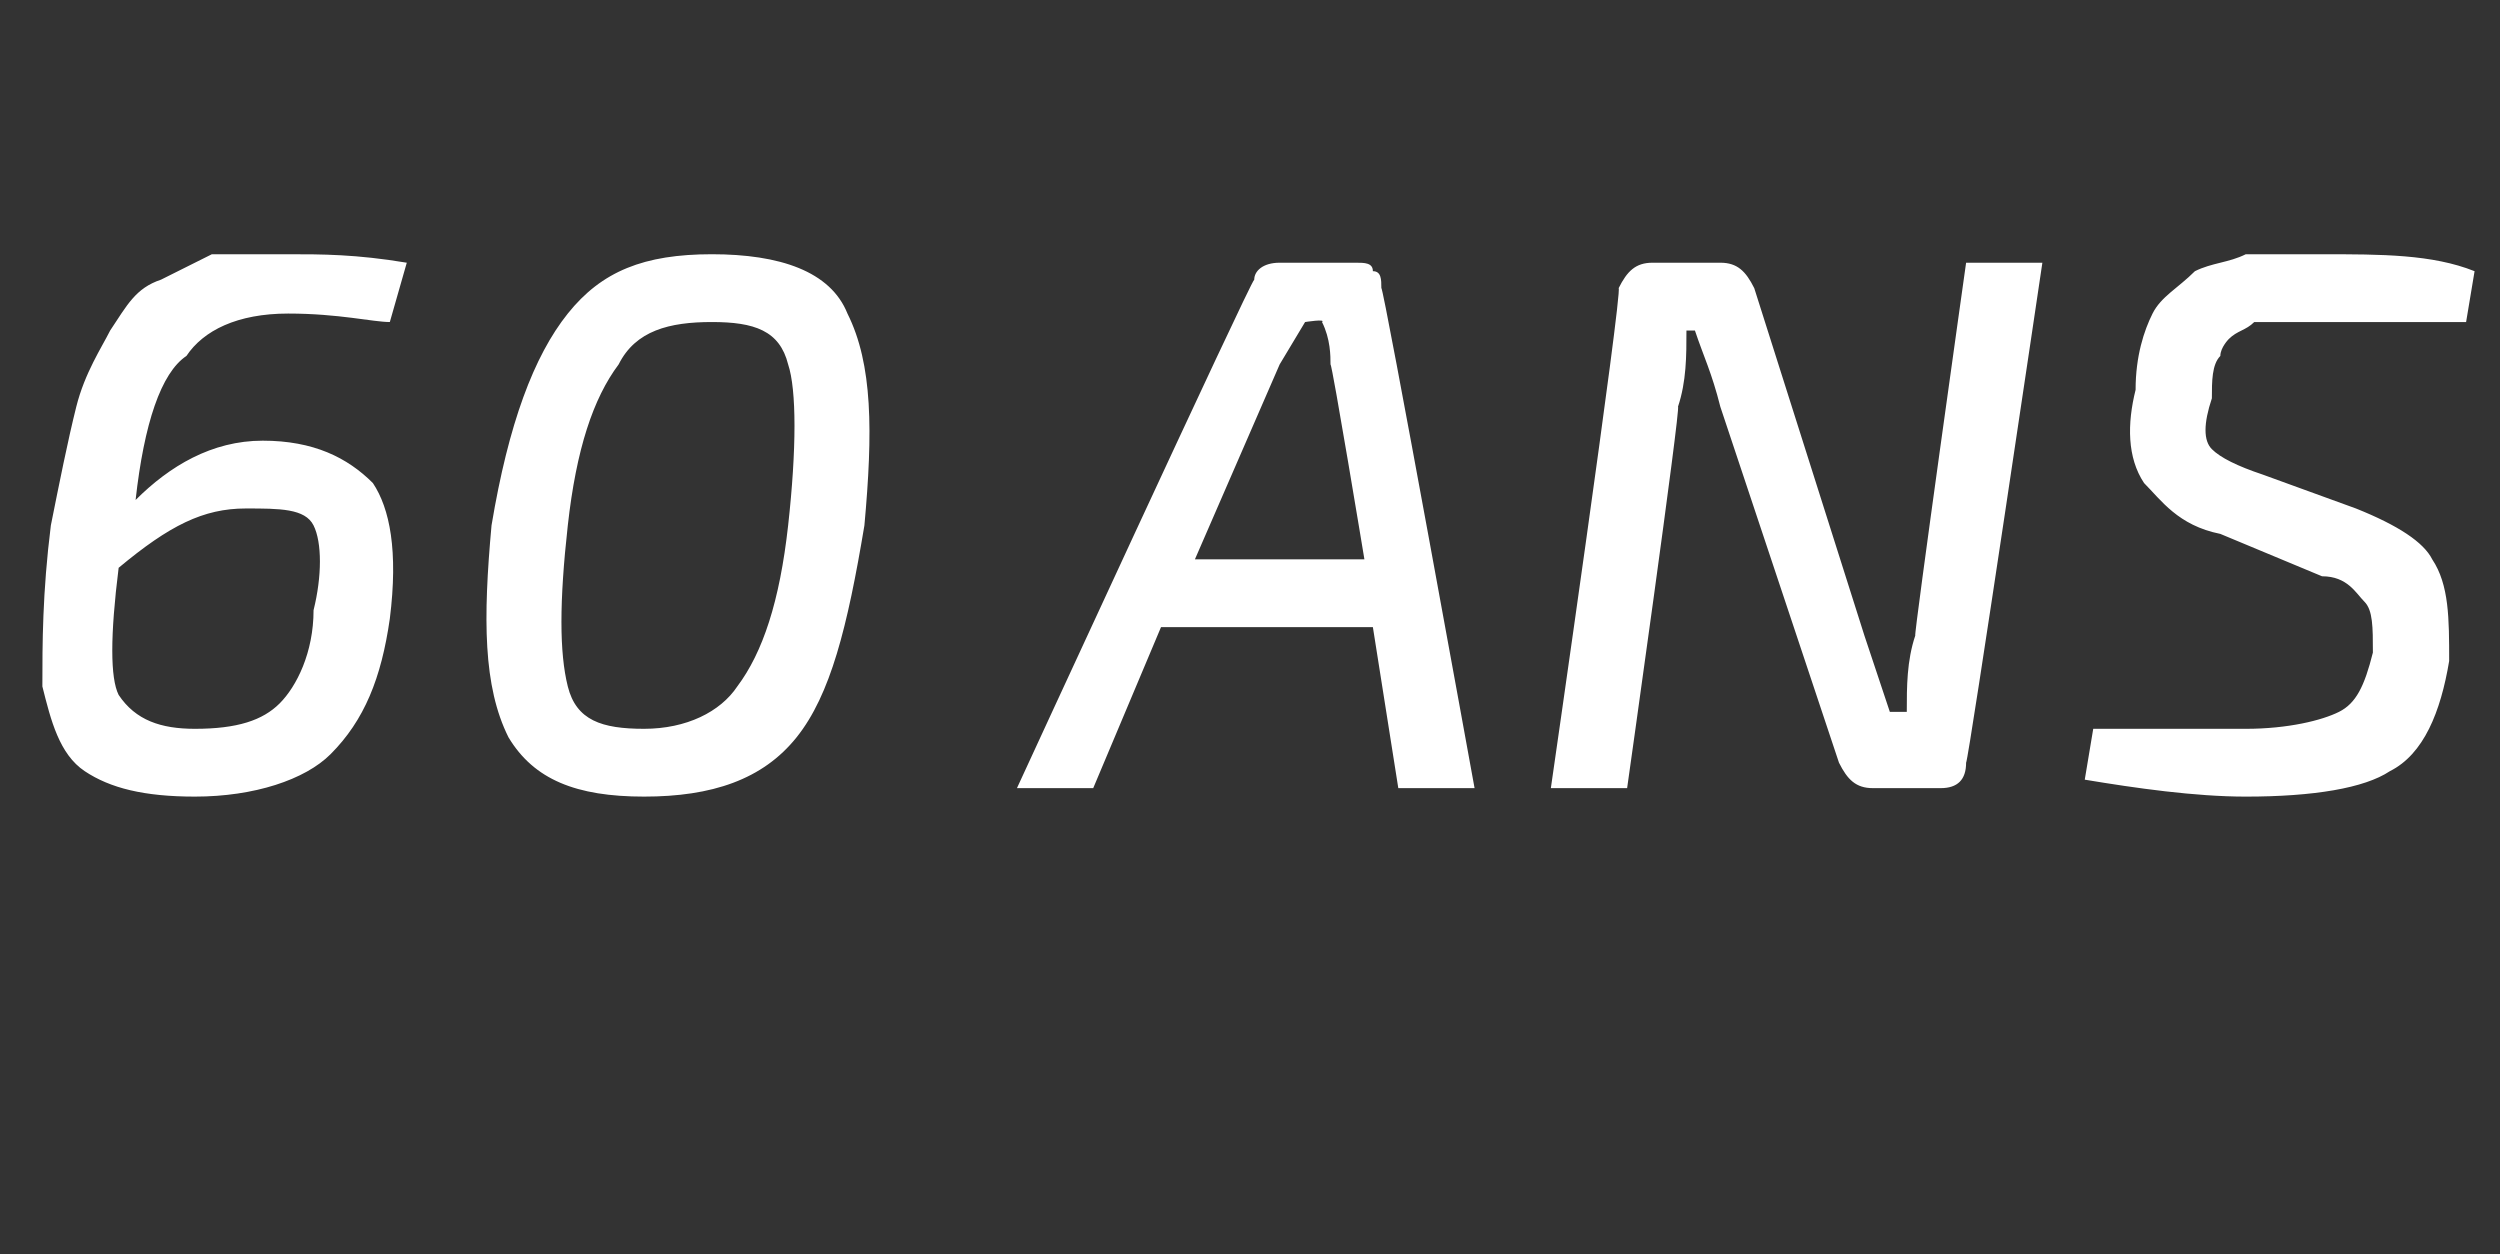
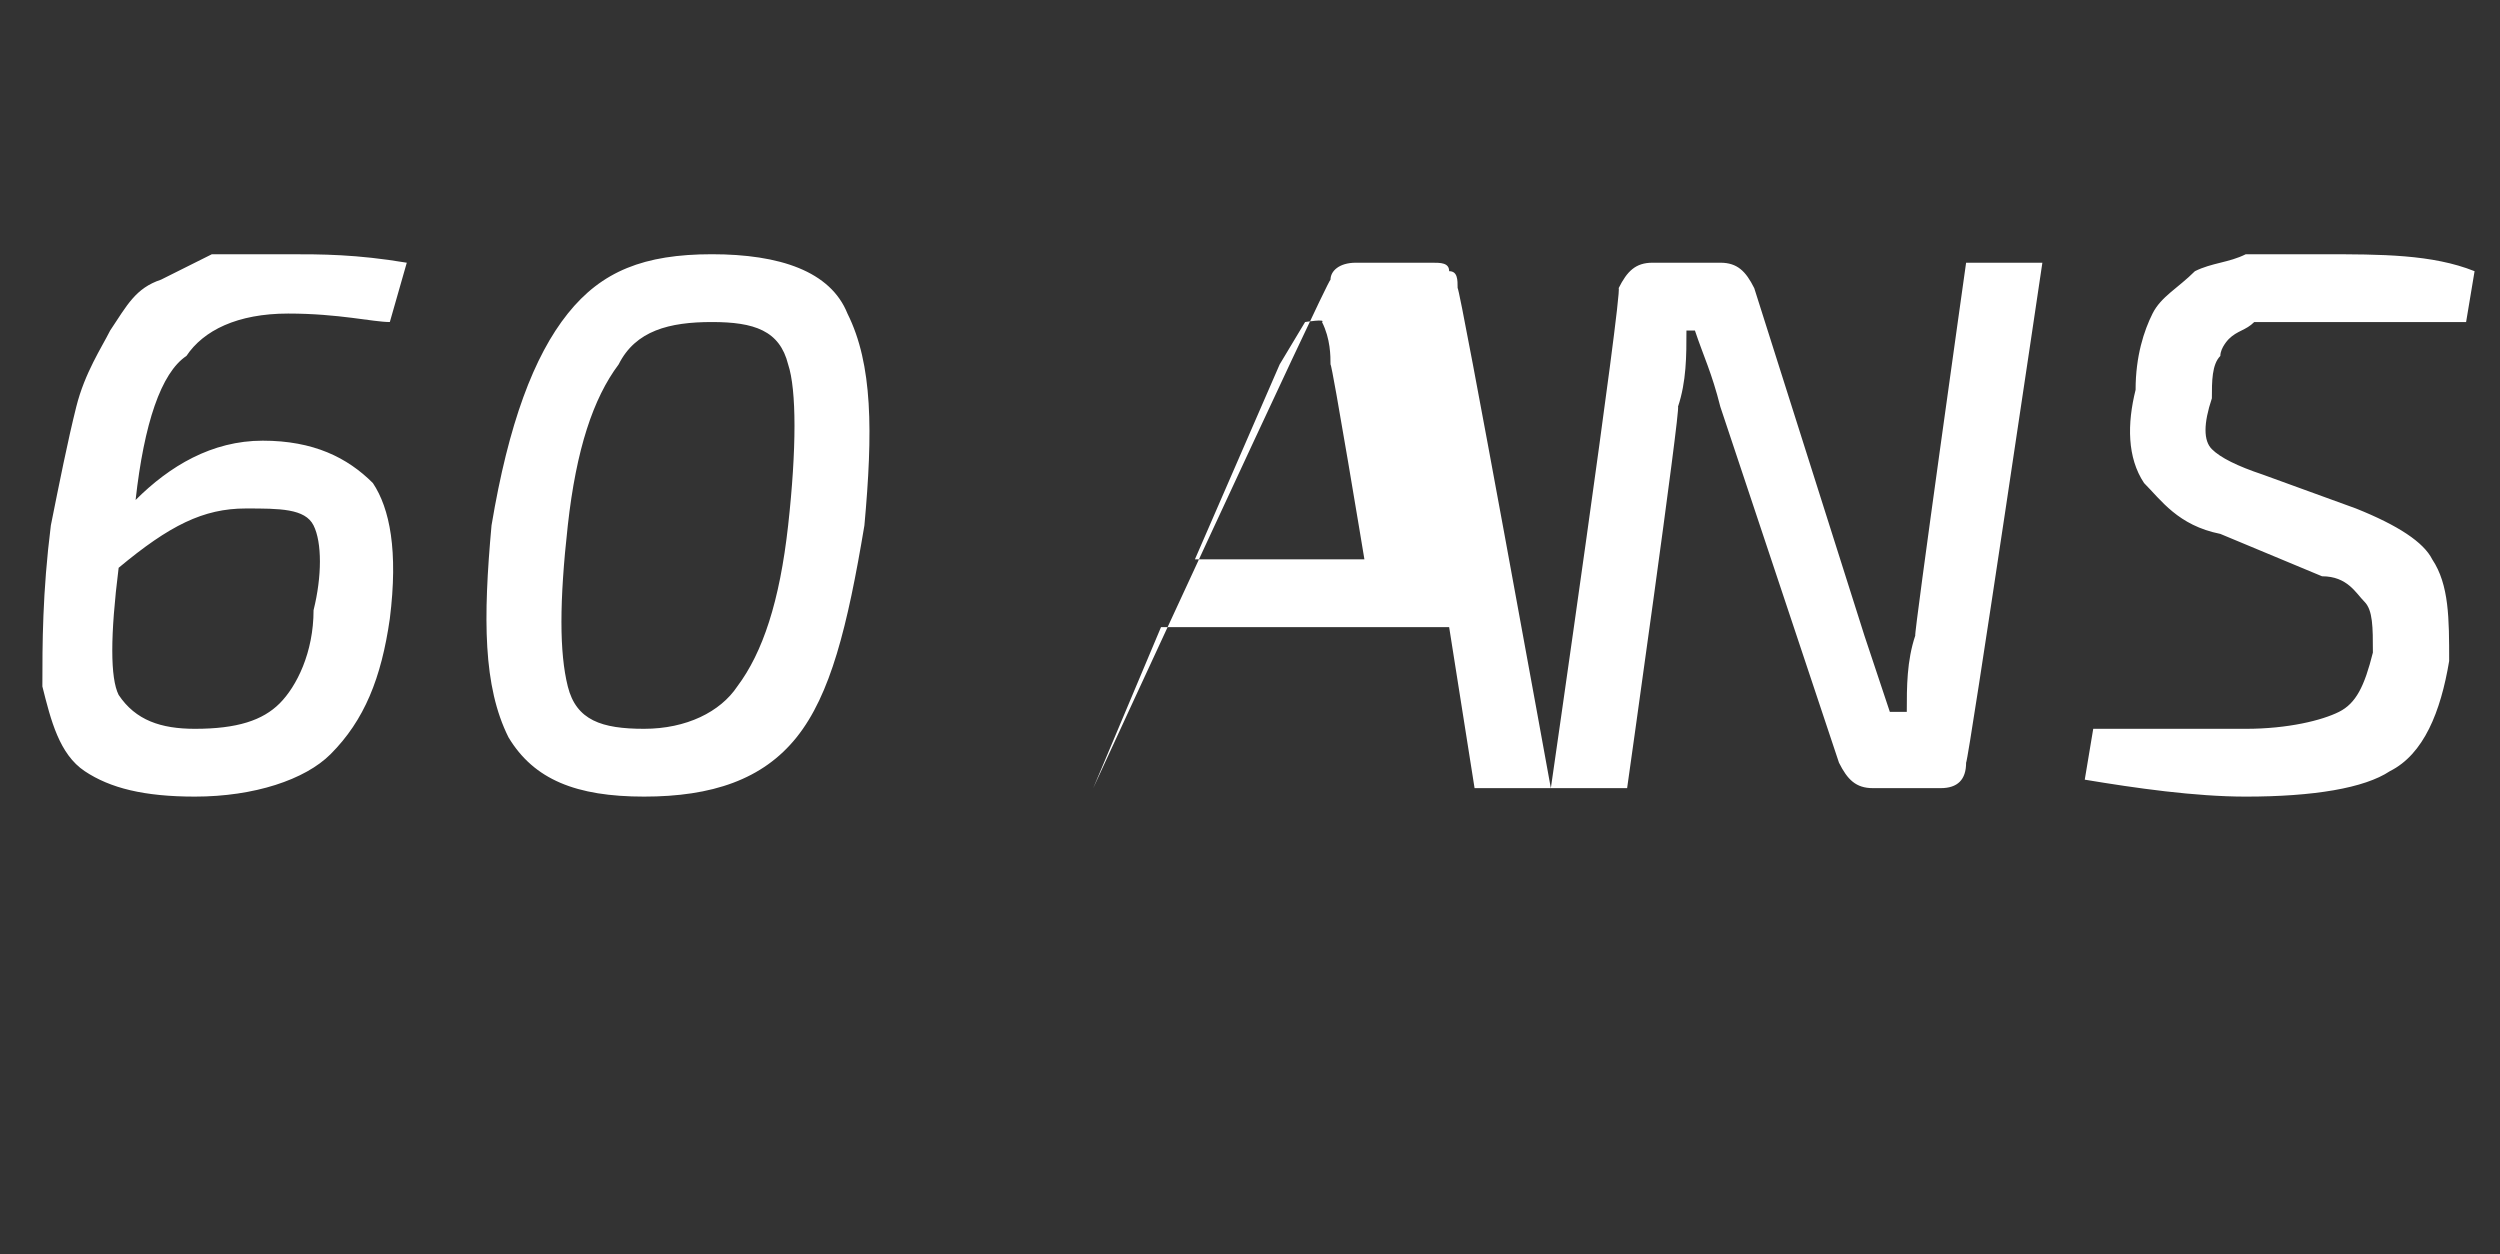
<svg xmlns="http://www.w3.org/2000/svg" version="1.1" width="29.5px" height="14.8px" viewBox="0 -3 29.5 14.8" style="top:-3px">
  <rect x="0" y="-3" width="29.5" height="14.8" fill="#333333" stroke="none" />
  <desc>60 ans</desc>
  <defs />
  <g id="Polygon2561">
-     <path d="m3.4 0c.4 0 .8 0 1.4.1c0 0-.2.7-.2.7c-.2 0-.6-.1-1.2-.1c-.6 0-1 .2-1.2.5c-.3.2-.5.8-.6 1.7c.4-.4.9-.7 1.5-.7c.6 0 1 .2 1.3.5c.2.3.3.8.2 1.6c-.1.7-.3 1.2-.7 1.6c-.3.3-.9.5-1.6.5c-.6 0-1-.1-1.3-.3c-.3-.2-.4-.6-.5-1c0-.5 0-1.1.1-1.9c.1-.5.2-1 .3-1.4c.1-.4.3-.7.4-.9c.2-.3.3-.5.6-.6c.2-.1.4-.2.6-.3c.3 0 .6 0 .9 0c0 0 0 0 0 0zm.3 4.2c.1-.4.1-.8 0-1c-.1-.2-.4-.2-.8-.2c-.5 0-.9.2-1.5.7c-.1.8-.1 1.3 0 1.5c.2.3.5.4.9.4c.5 0 .8-.1 1-.3c.2-.2.4-.6.4-1.1zm4.7-4.2c.8 0 1.4.2 1.6.7c.3.6.3 1.4.2 2.5c-.2 1.2-.4 2-.8 2.5c-.4.5-1 .7-1.8.7c-.8 0-1.3-.2-1.6-.7c-.3-.6-.3-1.4-.2-2.5c.2-1.2.5-2 .9-2.5c.4-.5.9-.7 1.7-.7zm0 .8c-.5 0-.9.1-1.1.5c-.3.4-.5 1-.6 1.9c-.1.9-.1 1.5 0 1.9c.1.4.4.5.9.5c.5 0 .9-.2 1.1-.5c.3-.4.5-1 .6-1.9c.1-.9.1-1.6 0-1.9c-.1-.4-.4-.5-.9-.5zm7.8 3.6l-2.5 0l-.8 1.9l-.9 0c0 0 2.76-5.99 2.8-6c0-.1.1-.2.3-.2c0 0 .9 0 .9 0c.1 0 .2 0 .2.1c.1 0 .1.1.1.2c.02-.05 1.1 5.9 1.1 5.9l-.9 0l-.3-1.9zm-.1-.8c0 0-.38-2.3-.4-2.3c0-.1 0-.3-.1-.5c.05-.04-.2 0-.2 0l-.3.5l-1 2.3l2 0zm8-3.5c0 0-.87 5.87-.9 5.9c0 .2-.1.3-.3.3c0 0-.8 0-.8 0c-.2 0-.3-.1-.4-.3c0 0-1.4-4.2-1.4-4.2c-.1-.4-.2-.6-.3-.9c0 0-.1 0-.1 0c0 .3 0 .6-.1.9c.04-.03-.6 4.5-.6 4.5l-.9 0c0 0 .85-5.88.8-5.9c.1-.2.2-.3.4-.3c0 0 .8 0 .8 0c.2 0 .3.1.4.3c0 0 1.3 4.1 1.3 4.1c.2.6.3.9.3.9c0 0 .2 0 .2 0c0-.3 0-.6.1-.9c-.02 0 .6-4.4.6-4.4l.9 0zm3.3 3.7c0 0-1.2-.5-1.2-.5c-.5-.1-.7-.4-.9-.6c-.2-.3-.2-.7-.1-1.1c0-.4.1-.7.2-.9c.1-.2.3-.3.5-.5c.2-.1.4-.1.6-.2c.2 0 .5 0 .9 0c.7 0 1.3 0 1.8.2c0 0-.1.6-.1.6c-.6 0-1.2 0-1.7 0c-.2 0-.4 0-.5 0c-.1 0-.2 0-.3 0c-.1.1-.2.1-.3.2c0 0-.1.1-.1.2c-.1.1-.1.3-.1.5c-.1.3-.1.5 0 .6c.1.1.3.2.6.3c0 0 1.1.4 1.1.4c.5.2.8.4.9.6c.2.3.2.7.2 1.2c-.1.6-.3 1.1-.7 1.3c-.3.2-.9.3-1.7.3c-.6 0-1.3-.1-1.9-.2c0 0 .1-.6.1-.6c1 0 1.6 0 1.8 0c.5 0 .9-.1 1.1-.2c.2-.1.3-.3.4-.7c0-.3 0-.5-.1-.6c-.1-.1-.2-.3-.5-.3z" stroke="none" fill="#fff" />
+     <path d="m3.4 0c.4 0 .8 0 1.4.1c0 0-.2.7-.2.7c-.2 0-.6-.1-1.2-.1c-.6 0-1 .2-1.2.5c-.3.2-.5.8-.6 1.7c.4-.4.9-.7 1.5-.7c.6 0 1 .2 1.3.5c.2.3.3.8.2 1.6c-.1.7-.3 1.2-.7 1.6c-.3.3-.9.5-1.6.5c-.6 0-1-.1-1.3-.3c-.3-.2-.4-.6-.5-1c0-.5 0-1.1.1-1.9c.1-.5.2-1 .3-1.4c.1-.4.3-.7.4-.9c.2-.3.3-.5.6-.6c.2-.1.4-.2.6-.3c.3 0 .6 0 .9 0c0 0 0 0 0 0zm.3 4.2c.1-.4.1-.8 0-1c-.1-.2-.4-.2-.8-.2c-.5 0-.9.2-1.5.7c-.1.8-.1 1.3 0 1.5c.2.3.5.4.9.4c.5 0 .8-.1 1-.3c.2-.2.4-.6.4-1.1zm4.7-4.2c.8 0 1.4.2 1.6.7c.3.6.3 1.4.2 2.5c-.2 1.2-.4 2-.8 2.5c-.4.5-1 .7-1.8.7c-.8 0-1.3-.2-1.6-.7c-.3-.6-.3-1.4-.2-2.5c.2-1.2.5-2 .9-2.5c.4-.5.9-.7 1.7-.7zm0 .8c-.5 0-.9.1-1.1.5c-.3.4-.5 1-.6 1.9c-.1.9-.1 1.5 0 1.9c.1.4.4.5.9.5c.5 0 .9-.2 1.1-.5c.3-.4.5-1 .6-1.9c.1-.9.1-1.6 0-1.9c-.1-.4-.4-.5-.9-.5zm7.8 3.6l-2.5 0l-.8 1.9c0 0 2.76-5.99 2.8-6c0-.1.1-.2.3-.2c0 0 .9 0 .9 0c.1 0 .2 0 .2.1c.1 0 .1.1.1.2c.02-.05 1.1 5.9 1.1 5.9l-.9 0l-.3-1.9zm-.1-.8c0 0-.38-2.3-.4-2.3c0-.1 0-.3-.1-.5c.05-.04-.2 0-.2 0l-.3.5l-1 2.3l2 0zm8-3.5c0 0-.87 5.87-.9 5.9c0 .2-.1.3-.3.3c0 0-.8 0-.8 0c-.2 0-.3-.1-.4-.3c0 0-1.4-4.2-1.4-4.2c-.1-.4-.2-.6-.3-.9c0 0-.1 0-.1 0c0 .3 0 .6-.1.9c.04-.03-.6 4.5-.6 4.5l-.9 0c0 0 .85-5.88.8-5.9c.1-.2.2-.3.4-.3c0 0 .8 0 .8 0c.2 0 .3.1.4.3c0 0 1.3 4.1 1.3 4.1c.2.6.3.9.3.9c0 0 .2 0 .2 0c0-.3 0-.6.1-.9c-.02 0 .6-4.4.6-4.4l.9 0zm3.3 3.7c0 0-1.2-.5-1.2-.5c-.5-.1-.7-.4-.9-.6c-.2-.3-.2-.7-.1-1.1c0-.4.1-.7.2-.9c.1-.2.3-.3.5-.5c.2-.1.4-.1.6-.2c.2 0 .5 0 .9 0c.7 0 1.3 0 1.8.2c0 0-.1.6-.1.6c-.6 0-1.2 0-1.7 0c-.2 0-.4 0-.5 0c-.1 0-.2 0-.3 0c-.1.1-.2.1-.3.2c0 0-.1.1-.1.2c-.1.1-.1.3-.1.5c-.1.3-.1.5 0 .6c.1.1.3.2.6.3c0 0 1.1.4 1.1.4c.5.2.8.4.9.6c.2.3.2.7.2 1.2c-.1.6-.3 1.1-.7 1.3c-.3.2-.9.3-1.7.3c-.6 0-1.3-.1-1.9-.2c0 0 .1-.6.1-.6c1 0 1.6 0 1.8 0c.5 0 .9-.1 1.1-.2c.2-.1.3-.3.4-.7c0-.3 0-.5-.1-.6c-.1-.1-.2-.3-.5-.3z" stroke="none" fill="#fff" />
  </g>
</svg>